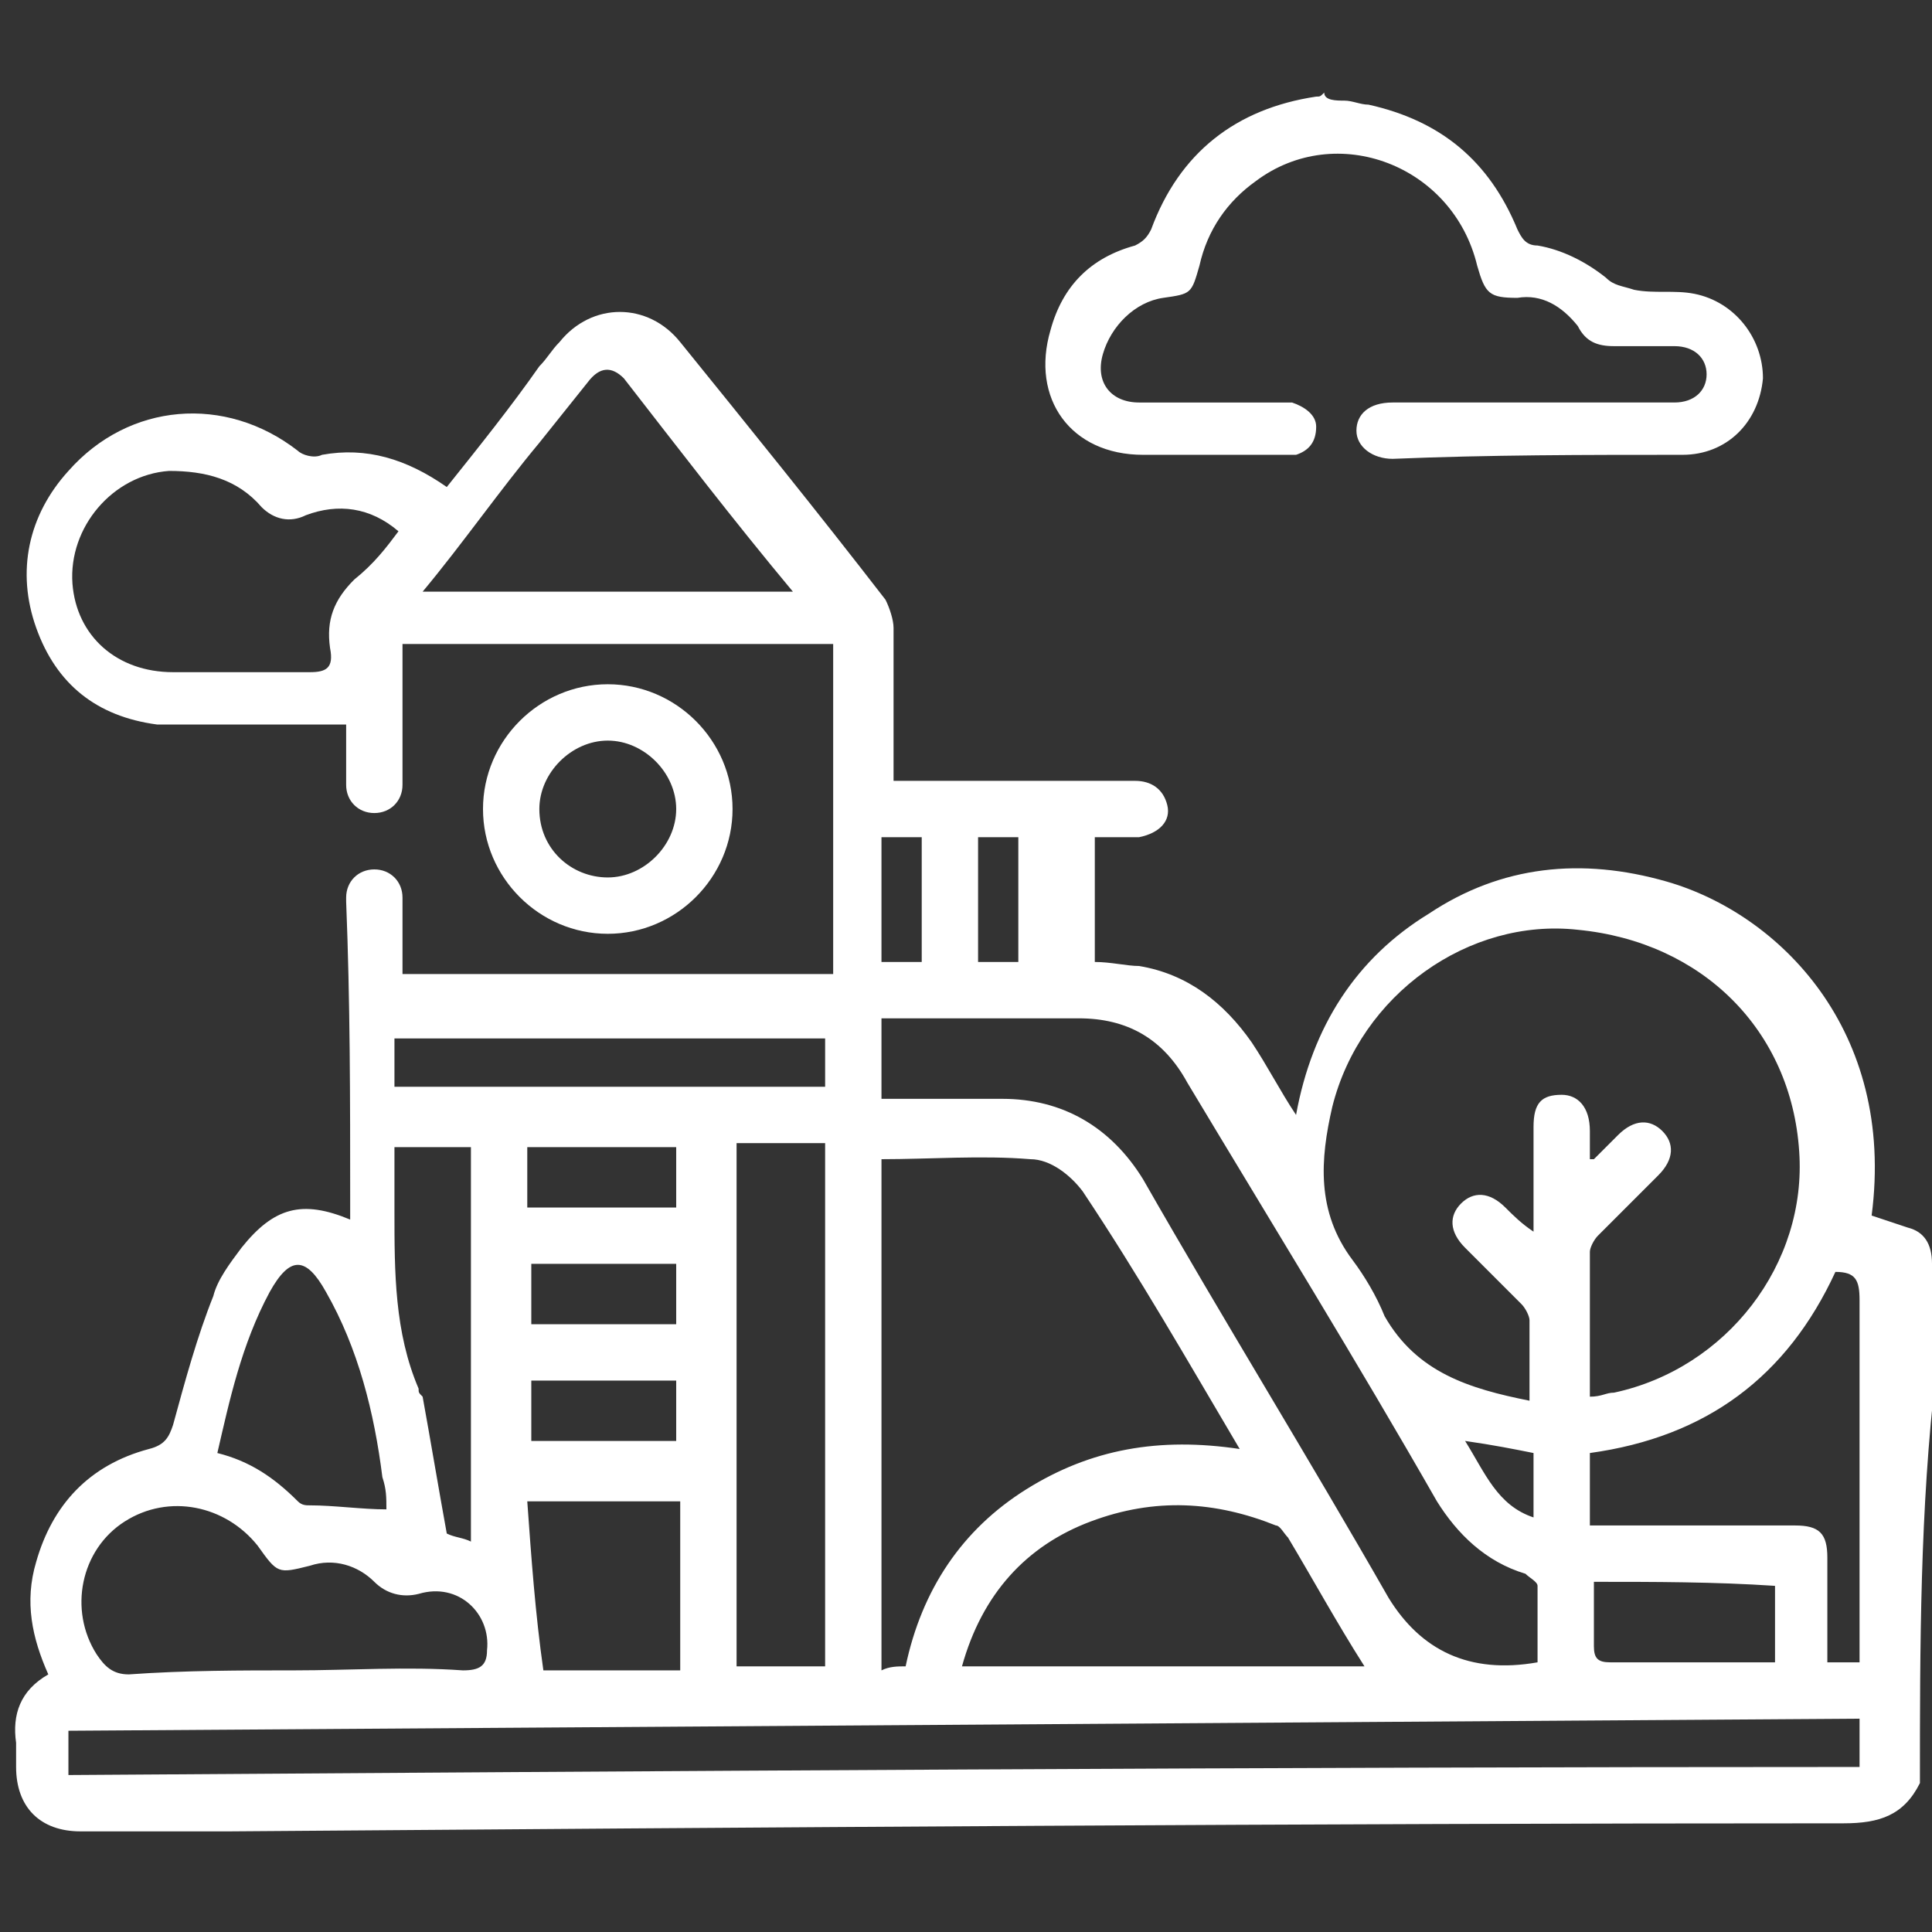
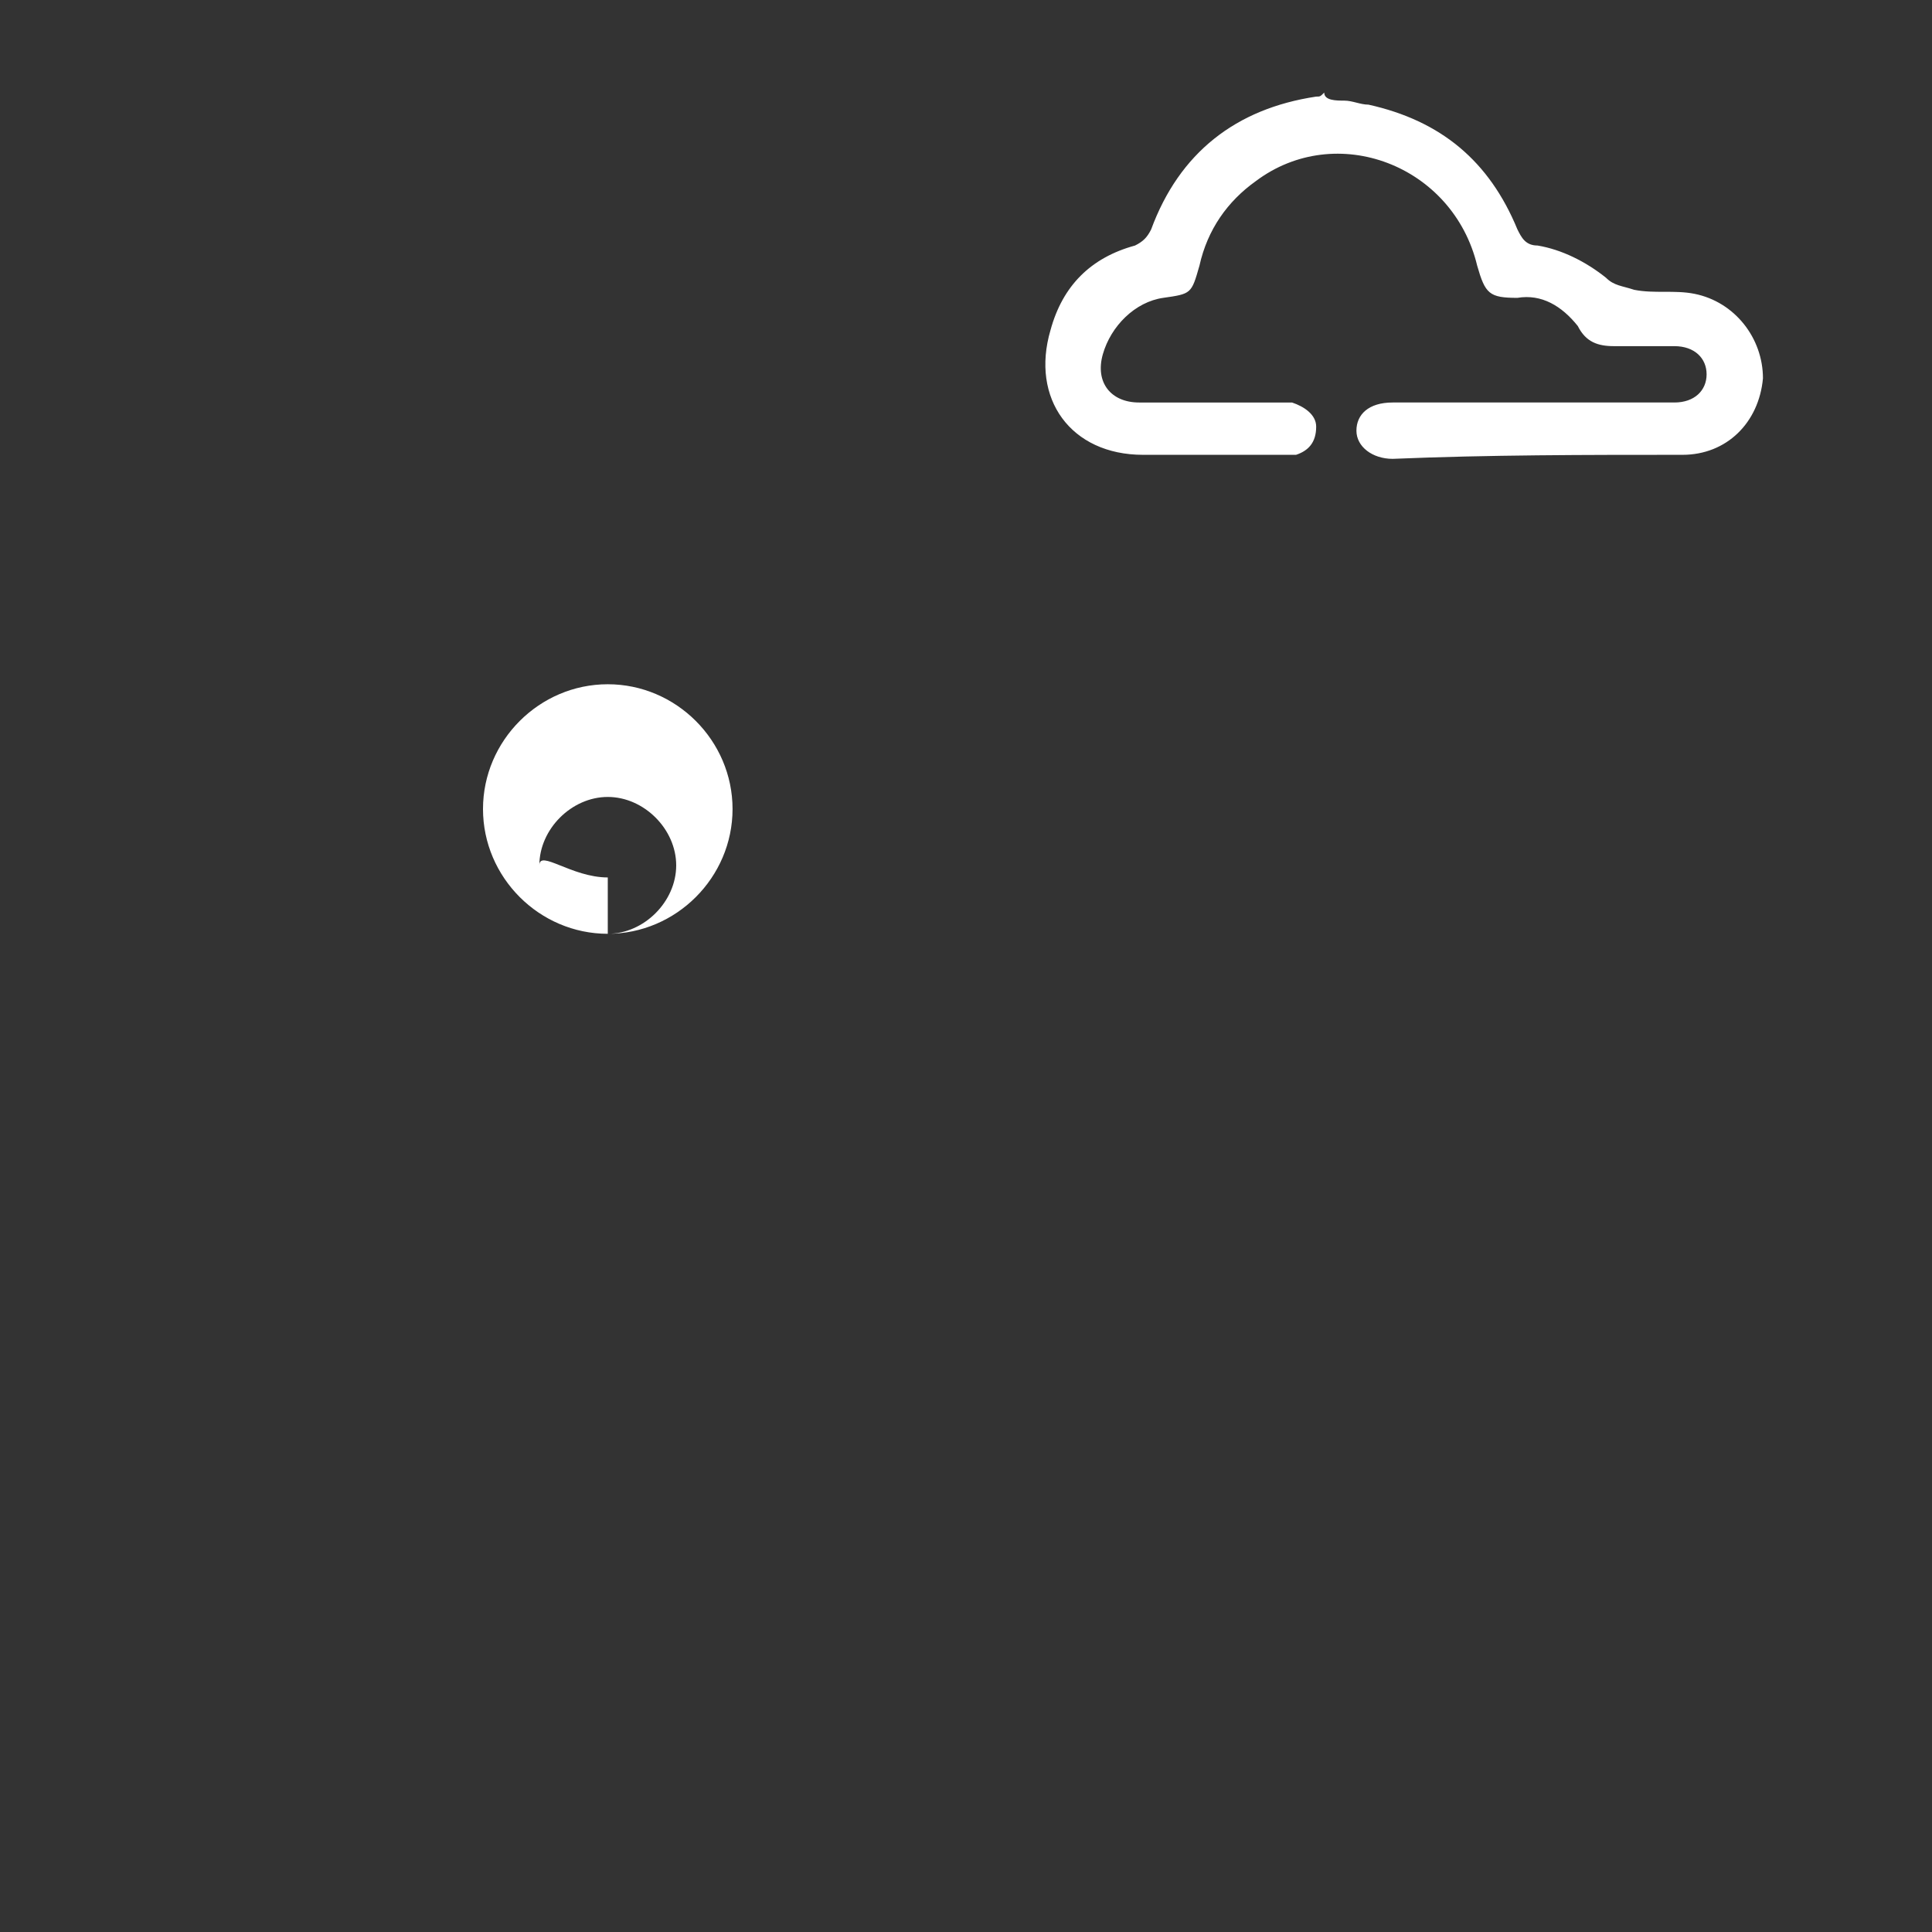
<svg xmlns="http://www.w3.org/2000/svg" version="1.1" id="Layer_1" x="0px" y="0px" viewBox="0 0 48 48" style="enable-background:new 0 0 48 48;" xml:space="preserve">
  <rect x="0" y="0" width="48" height="48" fill="#333333" stroke="none" />
  <style type="text/css">
	.st0{fill:#FFFFFF;}
</style>
  <g id="j0UDWk.tif">
    <g>
-       <path class="st0" d="M47.7,44.3c-0.4,0.8-1,1-1.9,1c-13.4,0-26.8,0.1-40.1,0.2c-1.2,0-2.5,0-3.7,0c-1,0-1.6-0.6-1.6-1.6    c0-0.2,0-0.4,0-0.6c-0.1-0.7,0.1-1.3,0.8-1.7c-0.4-0.9-0.6-1.8-0.3-2.8c0.4-1.4,1.3-2.4,2.8-2.8c0.4-0.1,0.5-0.3,0.6-0.6    c0.3-1.1,0.6-2.2,1-3.2c0.1-0.4,0.4-0.8,0.7-1.2c0.8-1,1.5-1.2,2.7-0.7c0-0.2,0-0.3,0-0.5c0-2.5,0-4.9-0.1-7.4c0,0,0-0.1,0-0.1    c0-0.4,0.3-0.7,0.7-0.7c0.4,0,0.7,0.3,0.7,0.7c0,0.6,0,1.3,0,1.9c3.6,0,7.1,0,10.7,0c0-2.8,0-5.5,0-8.2c-3.6,0-7.1,0-10.7,0    c0,0.7,0,1.3,0,1.9c0,0.5,0,1,0,1.6c0,0.4-0.3,0.7-0.7,0.7c-0.4,0-0.7-0.3-0.7-0.7c0-0.5,0-1,0-1.5c-0.9,0-1.7,0-2.6,0    c-0.7,0-1.4,0-2.1,0c-1.5-0.2-2.5-1-3-2.4c-0.5-1.4-0.2-2.8,0.8-3.9c1.5-1.7,3.9-1.9,5.7-0.5c0.1,0.1,0.4,0.2,0.6,0.1    c1.1-0.2,2.1,0.1,3.1,0.8c0.8-1,1.6-2,2.3-3c0.2-0.2,0.3-0.4,0.5-0.6c0.8-1,2.2-1,3,0c1.7,2.1,3.4,4.2,5.1,6.4    c0.1,0.2,0.2,0.5,0.2,0.7c0,1.2,0,2.5,0,3.8c0.2,0,0.3,0,0.5,0c1.8,0,3.6,0,5.5,0c0.4,0,0.7,0.2,0.8,0.6c0.1,0.4-0.2,0.7-0.7,0.8    c-0.2,0-0.4,0-0.6,0c-0.2,0-0.3,0-0.5,0c0,1.1,0,2.1,0,3.1c0.4,0,0.8,0.1,1.1,0.1c1.2,0.2,2.1,0.9,2.8,1.9    c0.4,0.6,0.7,1.2,1.1,1.8c0.4-2.2,1.5-3.9,3.3-5c1.8-1.2,3.8-1.4,5.9-0.8c2.8,0.8,5.7,3.7,5.1,8.3c0.3,0.1,0.6,0.2,0.9,0.3    c0.4,0.1,0.6,0.4,0.6,0.9c0,0.9,0,1.8,0.1,2.7C47.7,37.5,47.7,40.9,47.7,44.3z M39.5,34.7c0.3,0,0.4-0.1,0.6-0.1    c2.8-0.6,4.8-3.2,4.6-6c-0.2-3-2.4-5.2-5.5-5.5c-2.7-0.3-5.4,1.6-6.1,4.4c-0.3,1.3-0.4,2.6,0.5,3.8c0.3,0.4,0.6,0.9,0.8,1.4    c0.8,1.4,2.1,1.8,3.6,2.1c0-0.7,0-1.3,0-2c0-0.1-0.1-0.3-0.2-0.4c-0.5-0.5-0.9-0.9-1.4-1.4c-0.4-0.4-0.4-0.8-0.1-1.1    c0.3-0.3,0.7-0.3,1.1,0.1c0.2,0.2,0.4,0.4,0.7,0.6c0-0.5,0-0.9,0-1.4c0-0.4,0-0.8,0-1.2c0-0.6,0.2-0.8,0.7-0.8    c0.4,0,0.7,0.3,0.7,0.9c0,0.2,0,0.5,0,0.7c0,0,0.1,0,0.1,0c0.2-0.2,0.4-0.4,0.6-0.6c0.4-0.4,0.8-0.4,1.1-0.1    c0.3,0.3,0.3,0.7-0.1,1.1c-0.5,0.5-1,1-1.5,1.5c-0.1,0.1-0.2,0.3-0.2,0.4C39.5,32.2,39.5,33.4,39.5,34.7z M22.5,41.4    c0.4-1.9,1.4-3.4,3-4.4c1.6-1,3.3-1.3,5.3-1c-1.3-2.2-2.5-4.3-3.9-6.4c-0.3-0.4-0.8-0.8-1.3-0.8c-1.2-0.1-2.5,0-3.7,0    c0,4.2,0,8.4,0,12.7C22.1,41.4,22.3,41.4,22.5,41.4z M1.7,44.1c14.9-0.1,29.7-0.2,44.5-0.2c0-0.4,0-0.8,0-1.2    C31.4,42.8,16.6,42.9,1.7,43C1.7,43.4,1.7,43.7,1.7,44.1z M21.9,27.3c1,0,2,0,3,0c1.5,0,2.7,0.7,3.5,2c2,3.5,4.1,6.9,6.1,10.4    c0.8,1.3,2,1.9,3.7,1.6c0-0.6,0-1.2,0-1.9c0-0.1-0.2-0.2-0.3-0.3c-1-0.3-1.7-1-2.2-1.8c-2-3.5-4.1-6.9-6.2-10.4    c-0.6-1.1-1.5-1.6-2.7-1.6c-1.5,0-3,0-4.5,0c-0.1,0-0.3,0-0.4,0C21.9,26,21.9,26.6,21.9,27.3z M23.9,41.4c3.4,0,6.7,0,10,0    c-0.7-1.1-1.3-2.2-1.9-3.2c-0.1-0.1-0.2-0.3-0.3-0.3c-1.5-0.6-3-0.7-4.6-0.1C25.5,38.4,24.4,39.6,23.9,41.4z M18.3,28.4    c0,4.4,0,8.7,0,13c0.8,0,1.5,0,2.2,0c0-4.4,0-8.7,0-13C19.7,28.4,19,28.4,18.3,28.4z M9.9,13.2c-0.7-0.6-1.5-0.7-2.3-0.4    c-0.4,0.2-0.8,0.1-1.1-0.2c-0.6-0.7-1.4-0.9-2.3-0.9c-1.4,0.1-2.5,1.4-2.4,2.8c0.1,1.3,1.1,2.2,2.5,2.2c1.1,0,2.3,0,3.4,0    c0.4,0,0.6-0.1,0.5-0.6c-0.1-0.7,0.1-1.2,0.6-1.7C9.3,14,9.6,13.6,9.9,13.2z M7.3,41.5C7.3,41.5,7.3,41.5,7.3,41.5    c1.4,0,2.8-0.1,4.2,0c0.4,0,0.6-0.1,0.6-0.5c0.1-0.9-0.7-1.7-1.7-1.4c-0.4,0.1-0.8,0-1.1-0.3c-0.4-0.4-1-0.6-1.6-0.4    c-0.8,0.2-0.8,0.2-1.3-0.5c-0.8-1-2.2-1.3-3.3-0.6c-1.1,0.7-1.4,2.2-0.7,3.3c0.2,0.3,0.4,0.5,0.8,0.5C4.6,41.5,6,41.5,7.3,41.5z     M10.5,14.7c3.1,0,6.1,0,9.2,0c-1.5-1.8-2.8-3.5-4.2-5.3c-0.3-0.3-0.6-0.3-0.9,0.1c-0.4,0.5-0.8,1-1.2,1.5    C12.4,12.2,11.5,13.5,10.5,14.7z M45.6,31.6c-1.2,2.6-3.2,4.1-6.1,4.5c0,0.6,0,1.2,0,1.8c0.2,0,0.4,0,0.5,0c1.5,0,3,0,4.6,0    c0.6,0,0.8,0.2,0.8,0.8c0,0.4,0,0.9,0,1.3c0,0.4,0,0.8,0,1.3c0.3,0,0.5,0,0.8,0c0-0.2,0-0.4,0-0.5c0-2.8,0-5.7,0-8.5    C46.2,31.8,46.1,31.6,45.6,31.6z M5.4,36.1c0.8,0.2,1.4,0.6,2,1.2c0.1,0.1,0.2,0.1,0.3,0.1c0.6,0,1.3,0.1,1.9,0.1c0,0.1,0,0,0,0    c0-0.3,0-0.5-0.1-0.8c-0.2-1.6-0.6-3.2-1.4-4.6c-0.5-0.9-0.9-0.9-1.4,0C6,33.4,5.7,34.8,5.4,36.1z M16.9,41.5c0-1.4,0-2.8,0-4.2    c-1.2,0-2.5,0-3.8,0c0.1,1.4,0.2,2.8,0.4,4.2C14.6,41.5,15.7,41.5,16.9,41.5z M11.7,38.3c0-3.3,0-6.6,0-9.8c-0.7,0-1.3,0-1.9,0    c0,0.6,0,1.1,0,1.6c0,1.5,0,3,0.6,4.4c0,0.1,0,0.1,0.1,0.2c0.2,1.1,0.4,2.3,0.6,3.4C11.3,38.2,11.5,38.2,11.7,38.3z M9.8,27    c3.6,0,7.1,0,10.7,0c0-0.4,0-0.8,0-1.2c-3.6,0-7.1,0-10.7,0C9.8,26.2,9.8,26.6,9.8,27z M39.6,39.3c0,0.5,0,1.1,0,1.6    c0,0.3,0.1,0.4,0.4,0.4c1.2,0,2.5,0,3.7,0c0.1,0,0.3,0,0.4,0c0-0.7,0-1.3,0-1.9C42.6,39.3,41.1,39.3,39.6,39.3z M13.2,35.8    c1.3,0,2.5,0,3.6,0c0-0.5,0-1,0-1.5c-1.2,0-2.4,0-3.6,0C13.2,34.8,13.2,35.3,13.2,35.8z M13.2,31.4c0,0.5,0,1,0,1.5    c1.2,0,2.4,0,3.6,0c0-0.5,0-1,0-1.5C15.6,31.4,14.4,31.4,13.2,31.4z M16.8,28.5c-1.2,0-2.5,0-3.7,0c0,0.5,0,1,0,1.5    c1.2,0,2.5,0,3.7,0C16.8,29.4,16.8,28.9,16.8,28.5z M21.9,20.8c0,1.1,0,2.1,0,3.1c0.4,0,0.7,0,1,0c0-1,0-2.1,0-3.1    C22.5,20.8,22.2,20.8,21.9,20.8z M25.3,23.9c0-1,0-2.1,0-3.1c-0.3,0-0.7,0-1,0c0,1.1,0,2.1,0,3.1C24.7,23.9,25,23.9,25.3,23.9z     M36.4,35.8c0.5,0.8,0.8,1.6,1.7,1.9c0-0.5,0-1,0-1.6C37.6,36,37.1,35.9,36.4,35.8z" />
      <path class="st0" d="M33.4,2.5c0.2,0,0.4,0.1,0.6,0.1C35.8,3,37,4,37.7,5.7c0.1,0.2,0.2,0.4,0.5,0.4c0.6,0.1,1.2,0.4,1.7,0.8    c0.2,0.2,0.4,0.2,0.7,0.3c0.5,0.1,1,0,1.5,0.1c1,0.2,1.7,1.1,1.7,2.1c-0.1,1.1-0.9,1.9-2,1.9c-2.4,0-4.8,0-7.2,0.1c0,0,0,0,0,0    c-0.5,0-0.9-0.3-0.9-0.7c0-0.4,0.3-0.7,0.9-0.7c1.5,0,3.1,0,4.6,0c0.8,0,1.6,0,2.4,0c0.5,0,0.8-0.3,0.8-0.7c0-0.4-0.3-0.7-0.8-0.7    c-0.5,0-1,0-1.5,0c-0.4,0-0.7-0.1-0.9-0.5c-0.4-0.5-0.9-0.8-1.5-0.7c-0.7,0-0.8-0.1-1-0.8c-0.6-2.5-3.5-3.6-5.5-2.1    c-0.7,0.5-1.2,1.2-1.4,2.1c-0.2,0.7-0.2,0.7-0.9,0.8c-0.7,0.1-1.3,0.7-1.5,1.4c-0.2,0.7,0.2,1.2,0.9,1.2c1.1,0,2.3,0,3.4,0    c0.1,0,0.3,0,0.4,0c0.3,0.1,0.6,0.3,0.6,0.6c0,0.4-0.2,0.6-0.5,0.7c-0.2,0-0.4,0-0.6,0c-1.1,0-2.1,0-3.2,0c-1.8,0-2.8-1.4-2.3-3.1    c0.3-1.1,1-1.8,2.1-2.1c0.2-0.1,0.3-0.2,0.4-0.4c0.7-1.9,2.1-3,4.1-3.3c0.1,0,0.1,0,0.2-0.1C32.9,2.5,33.2,2.5,33.4,2.5z" />
-       <path class="st0" d="M15.1,23.2c-1.7,0-3.1-1.4-3.1-3.1c0-1.7,1.4-3.1,3.1-3.1c1.7,0,3.1,1.4,3.1,3.1    C18.2,21.8,16.8,23.2,15.1,23.2z M15.1,21.8c0.9,0,1.7-0.8,1.7-1.7c0-0.9-0.8-1.7-1.7-1.7c-0.9,0-1.7,0.8-1.7,1.7    C13.4,21.1,14.2,21.8,15.1,21.8z" />
+       <path class="st0" d="M15.1,23.2c-1.7,0-3.1-1.4-3.1-3.1c0-1.7,1.4-3.1,3.1-3.1c1.7,0,3.1,1.4,3.1,3.1    C18.2,21.8,16.8,23.2,15.1,23.2z c0.9,0,1.7-0.8,1.7-1.7c0-0.9-0.8-1.7-1.7-1.7c-0.9,0-1.7,0.8-1.7,1.7    C13.4,21.1,14.2,21.8,15.1,21.8z" />
    </g>
  </g>
</svg>